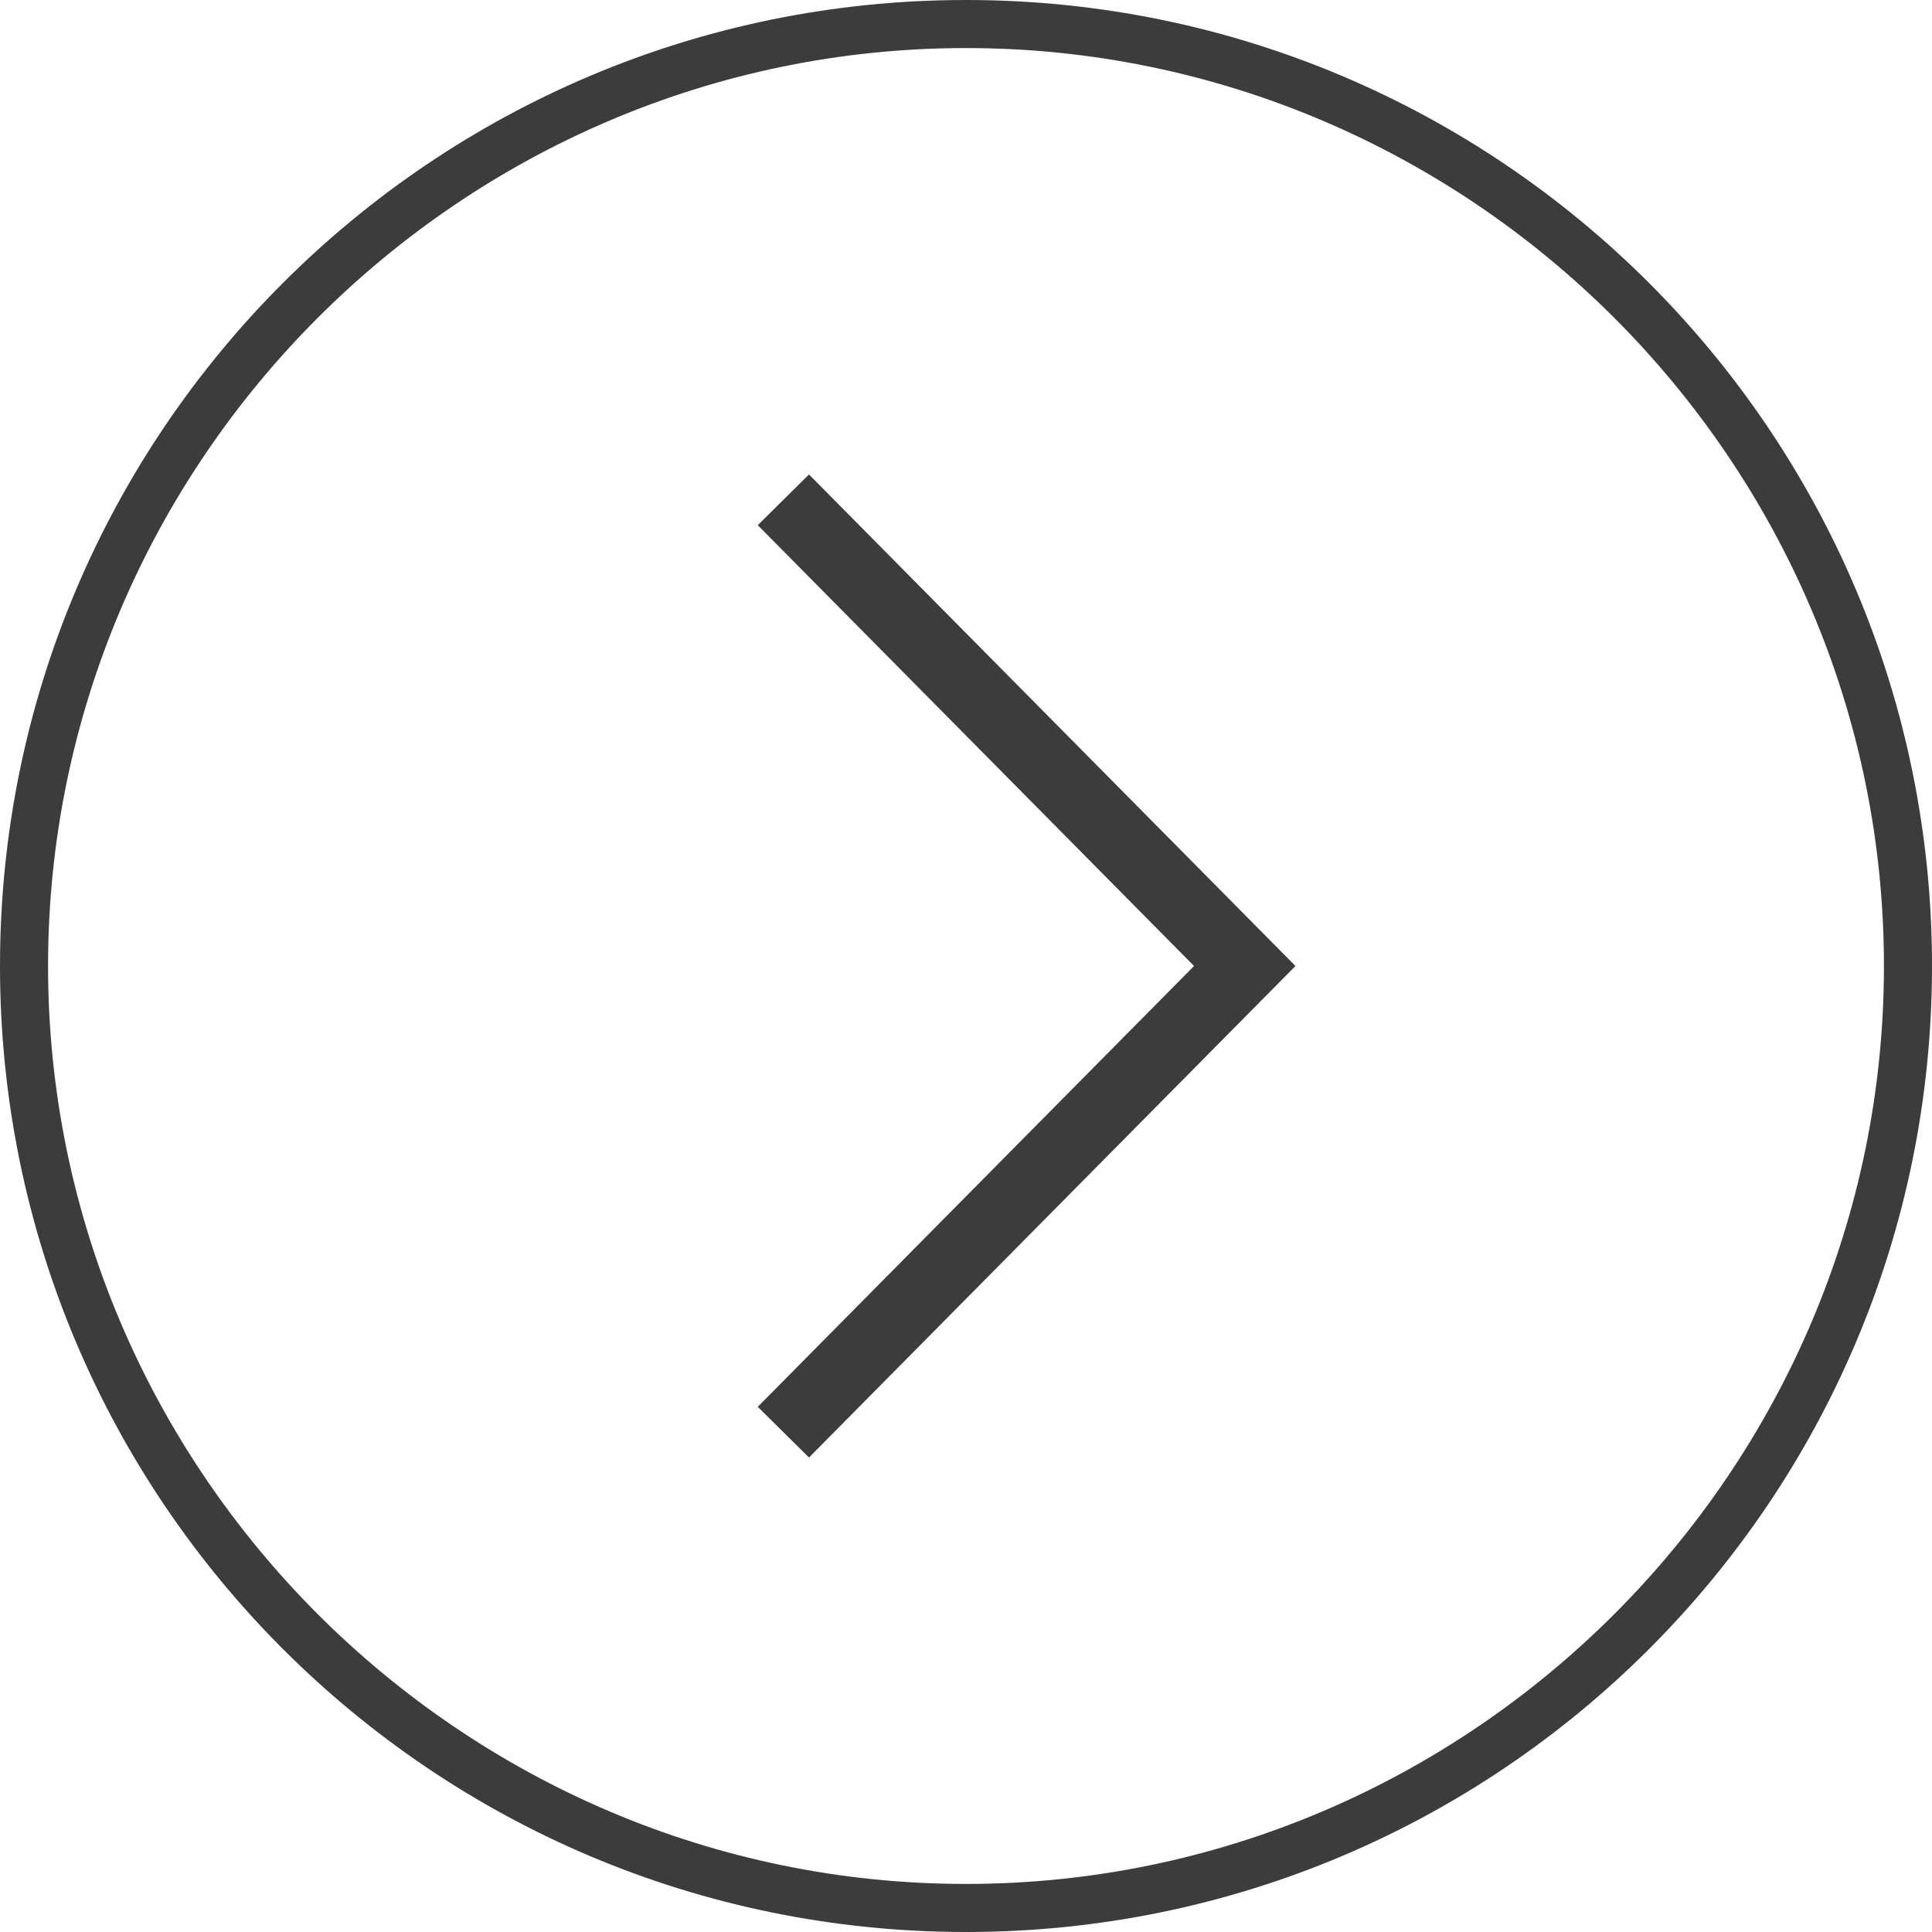
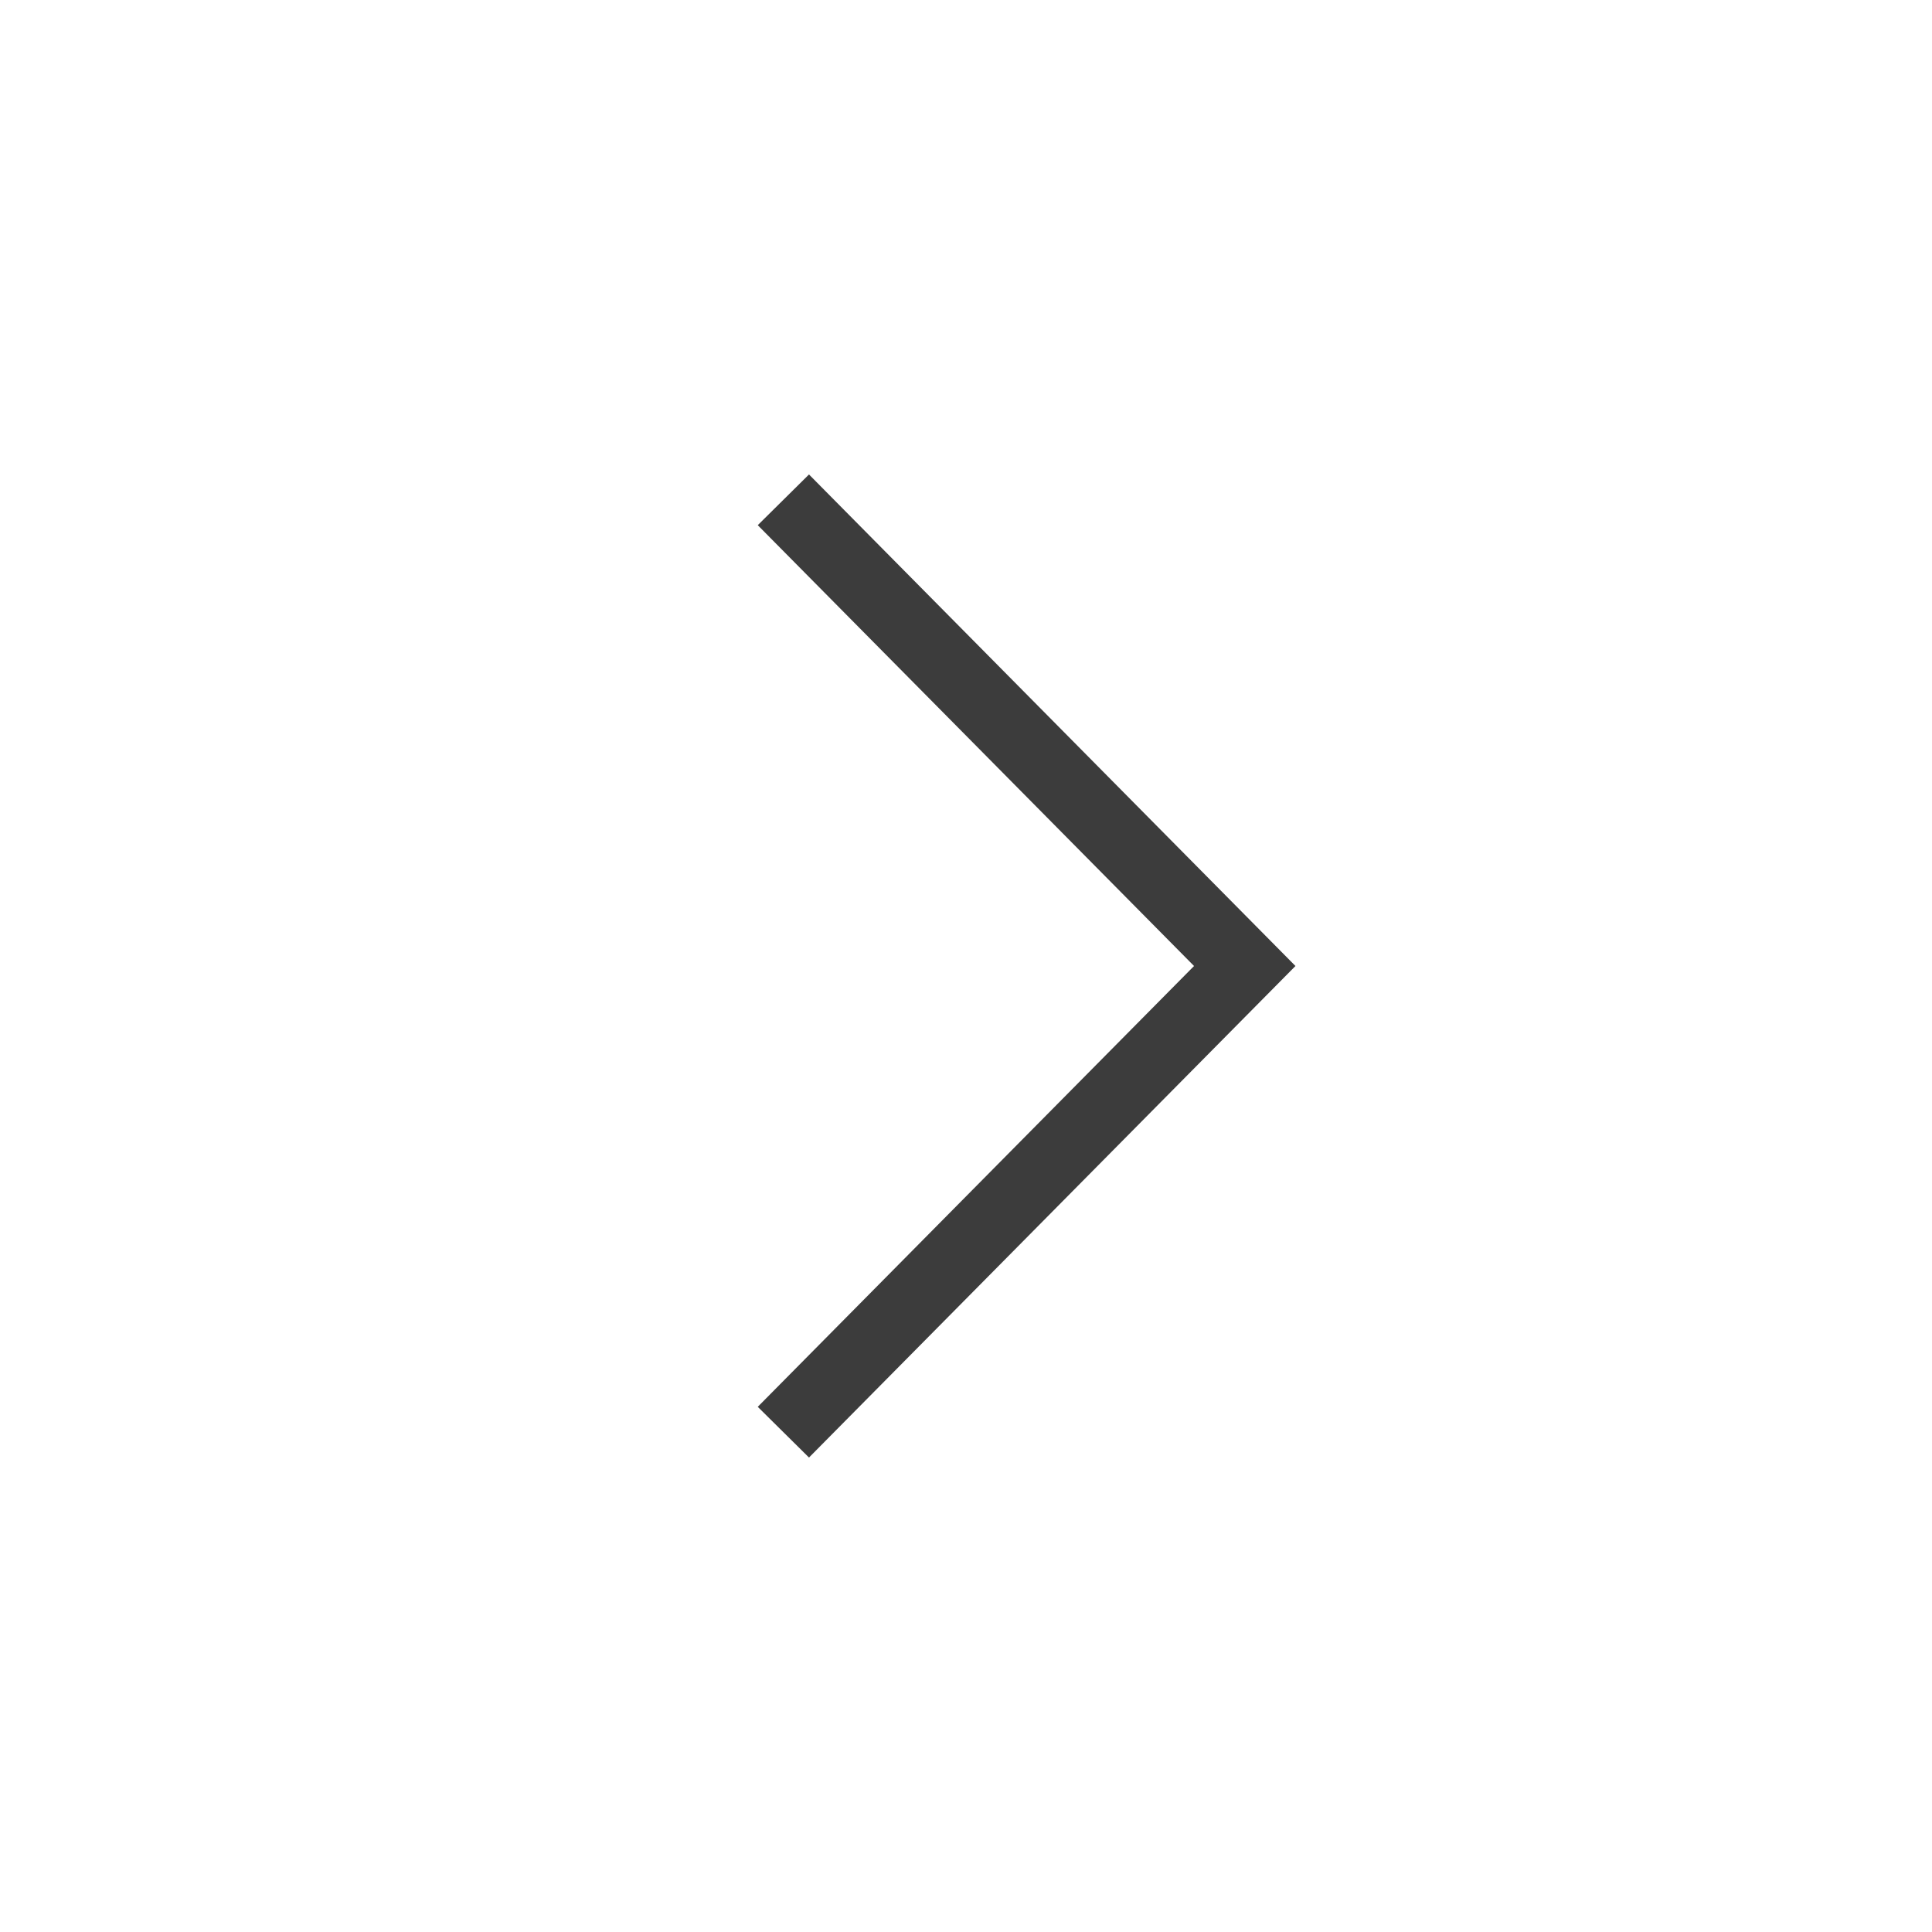
<svg xmlns="http://www.w3.org/2000/svg" version="1.1" id="Layer_1" x="0px" y="0px" width="40.2px" height="40.2px" viewBox="0 0 40.2 40.2" style="enable-background:new 0 0 40.2 40.2;" xml:space="preserve">
  <style type="text/css">
	.st0{fill:#3C3C3C;}
	.st1{fill:none;stroke:#3C3C3C;stroke-width:1.5;stroke-miterlimit:10;}
</style>
  <g>
-     <path class="st0" d="M20.1,1c10.5,0,19.1,8.6,19.1,19.1s-8.6,19.1-19.1,19.1S1,30.6,1,20.1S9.6,1,20.1,1 M20.1,0C9,0,0,9,0,20.1   s9,20.1,20.1,20.1s20.1-9,20.1-20.1S31.2,0,20.1,0L20.1,0z" />
-   </g>
+     </g>
  <polyline class="st1" points="16.3,10.4 25.9,20.1 16.3,29.8 " />
</svg>